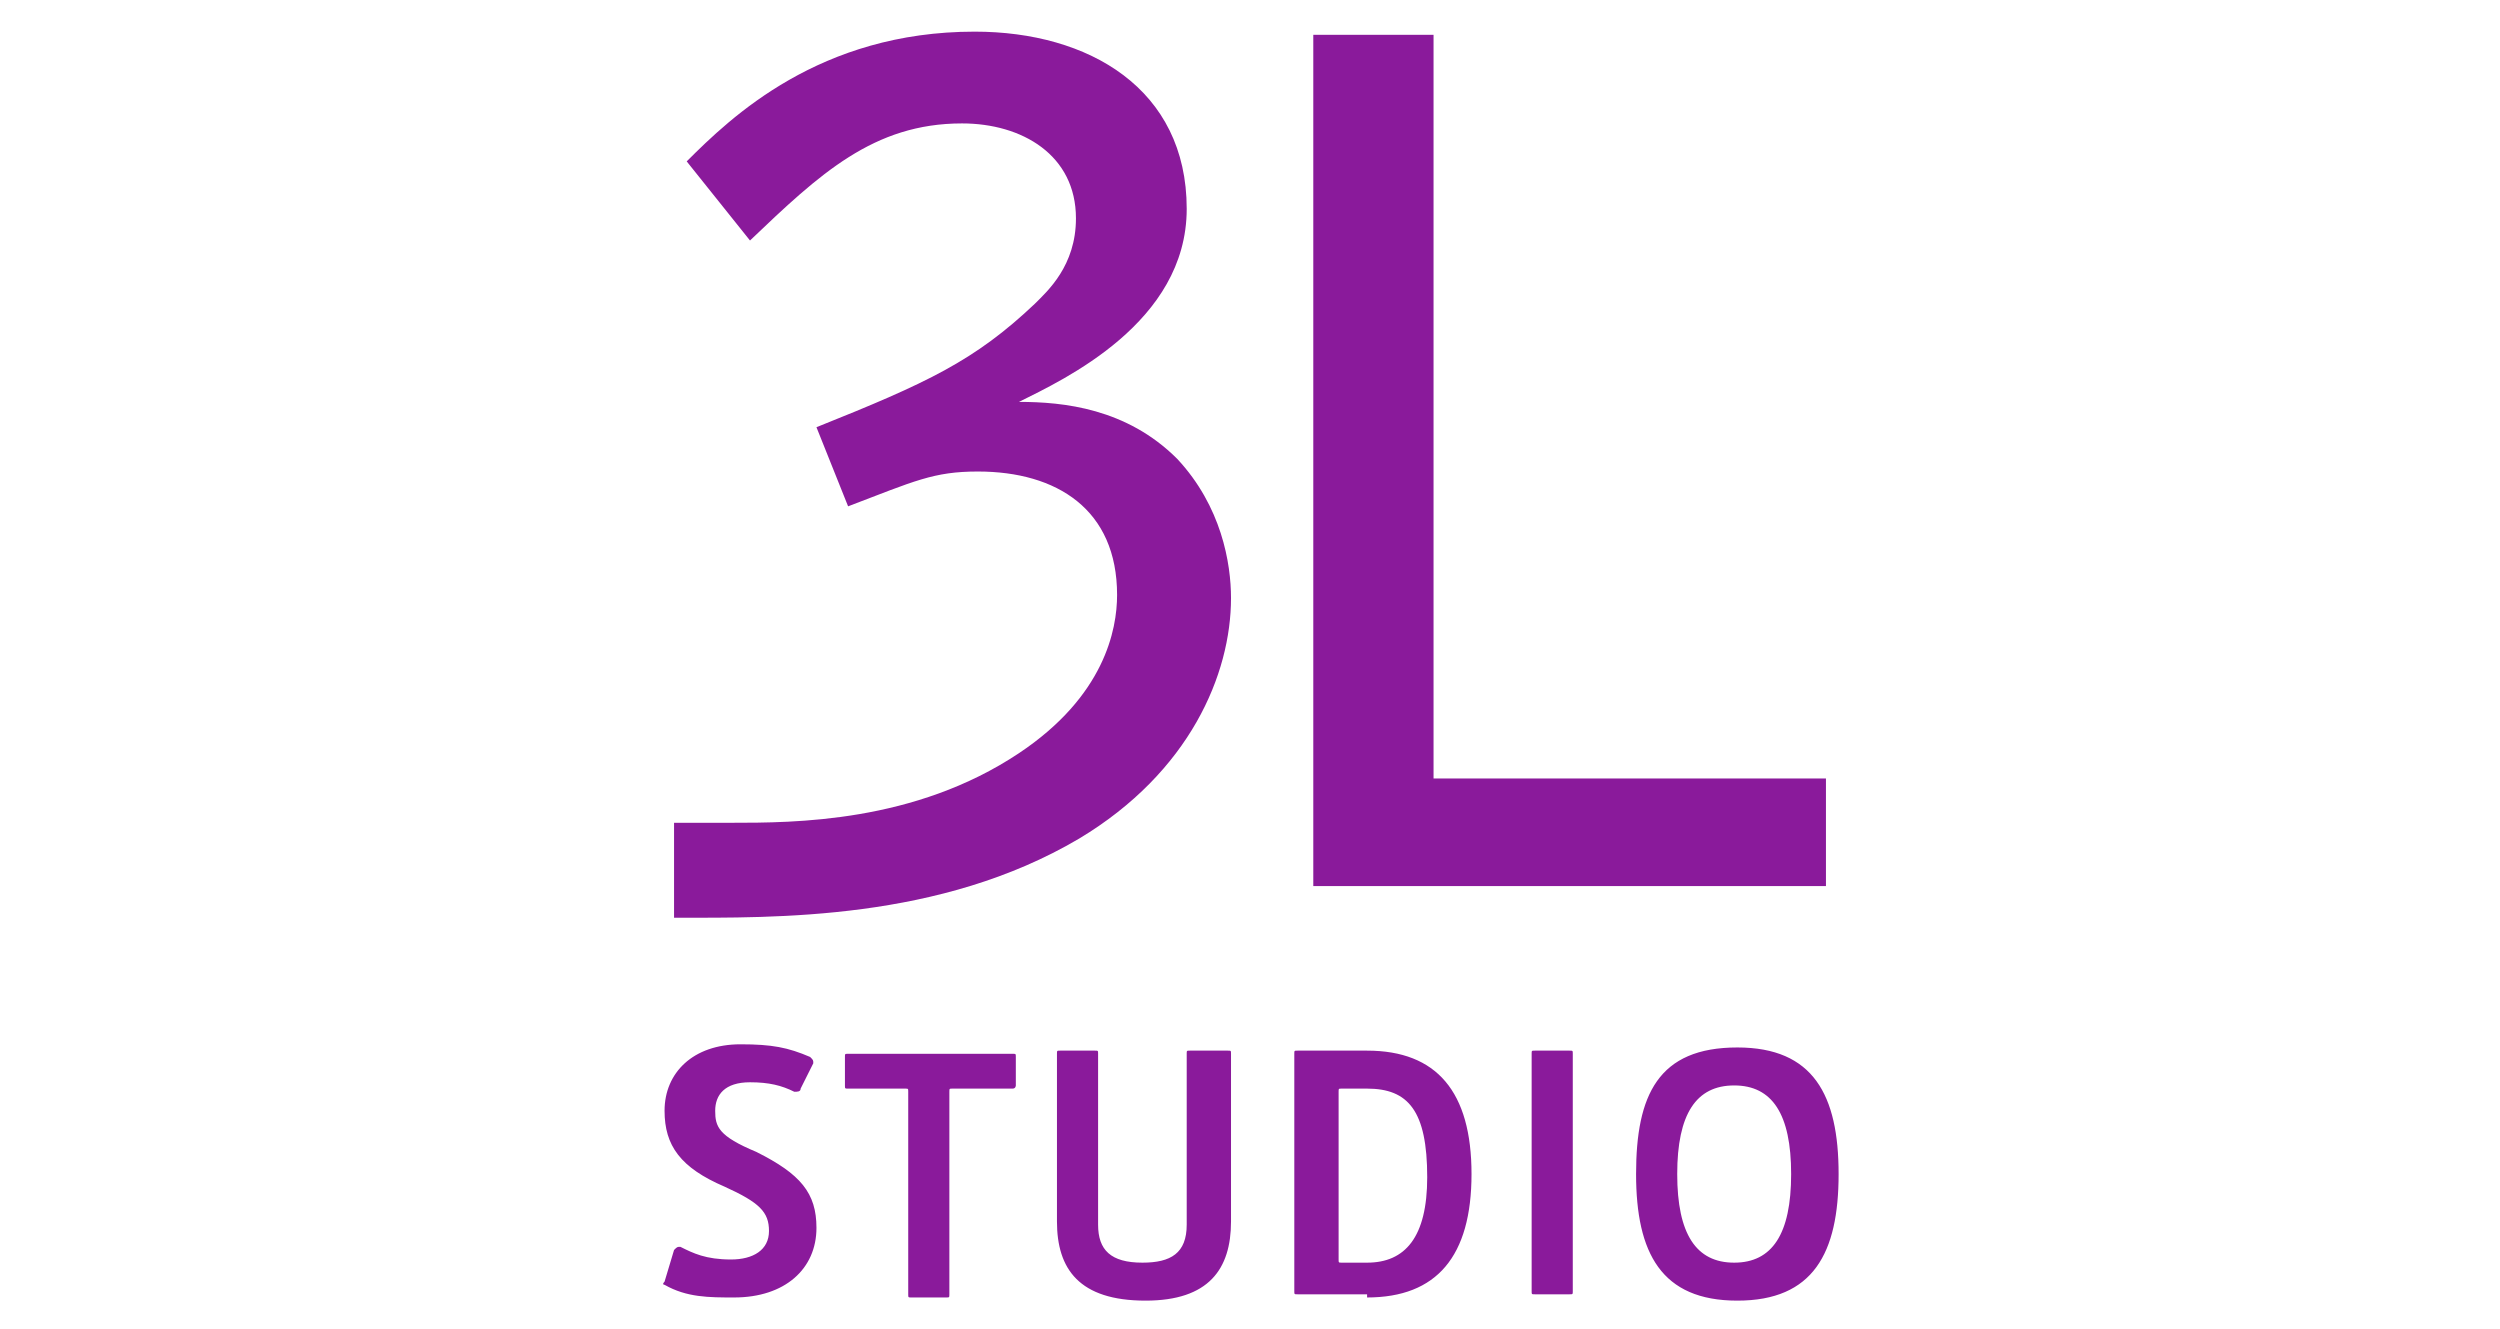
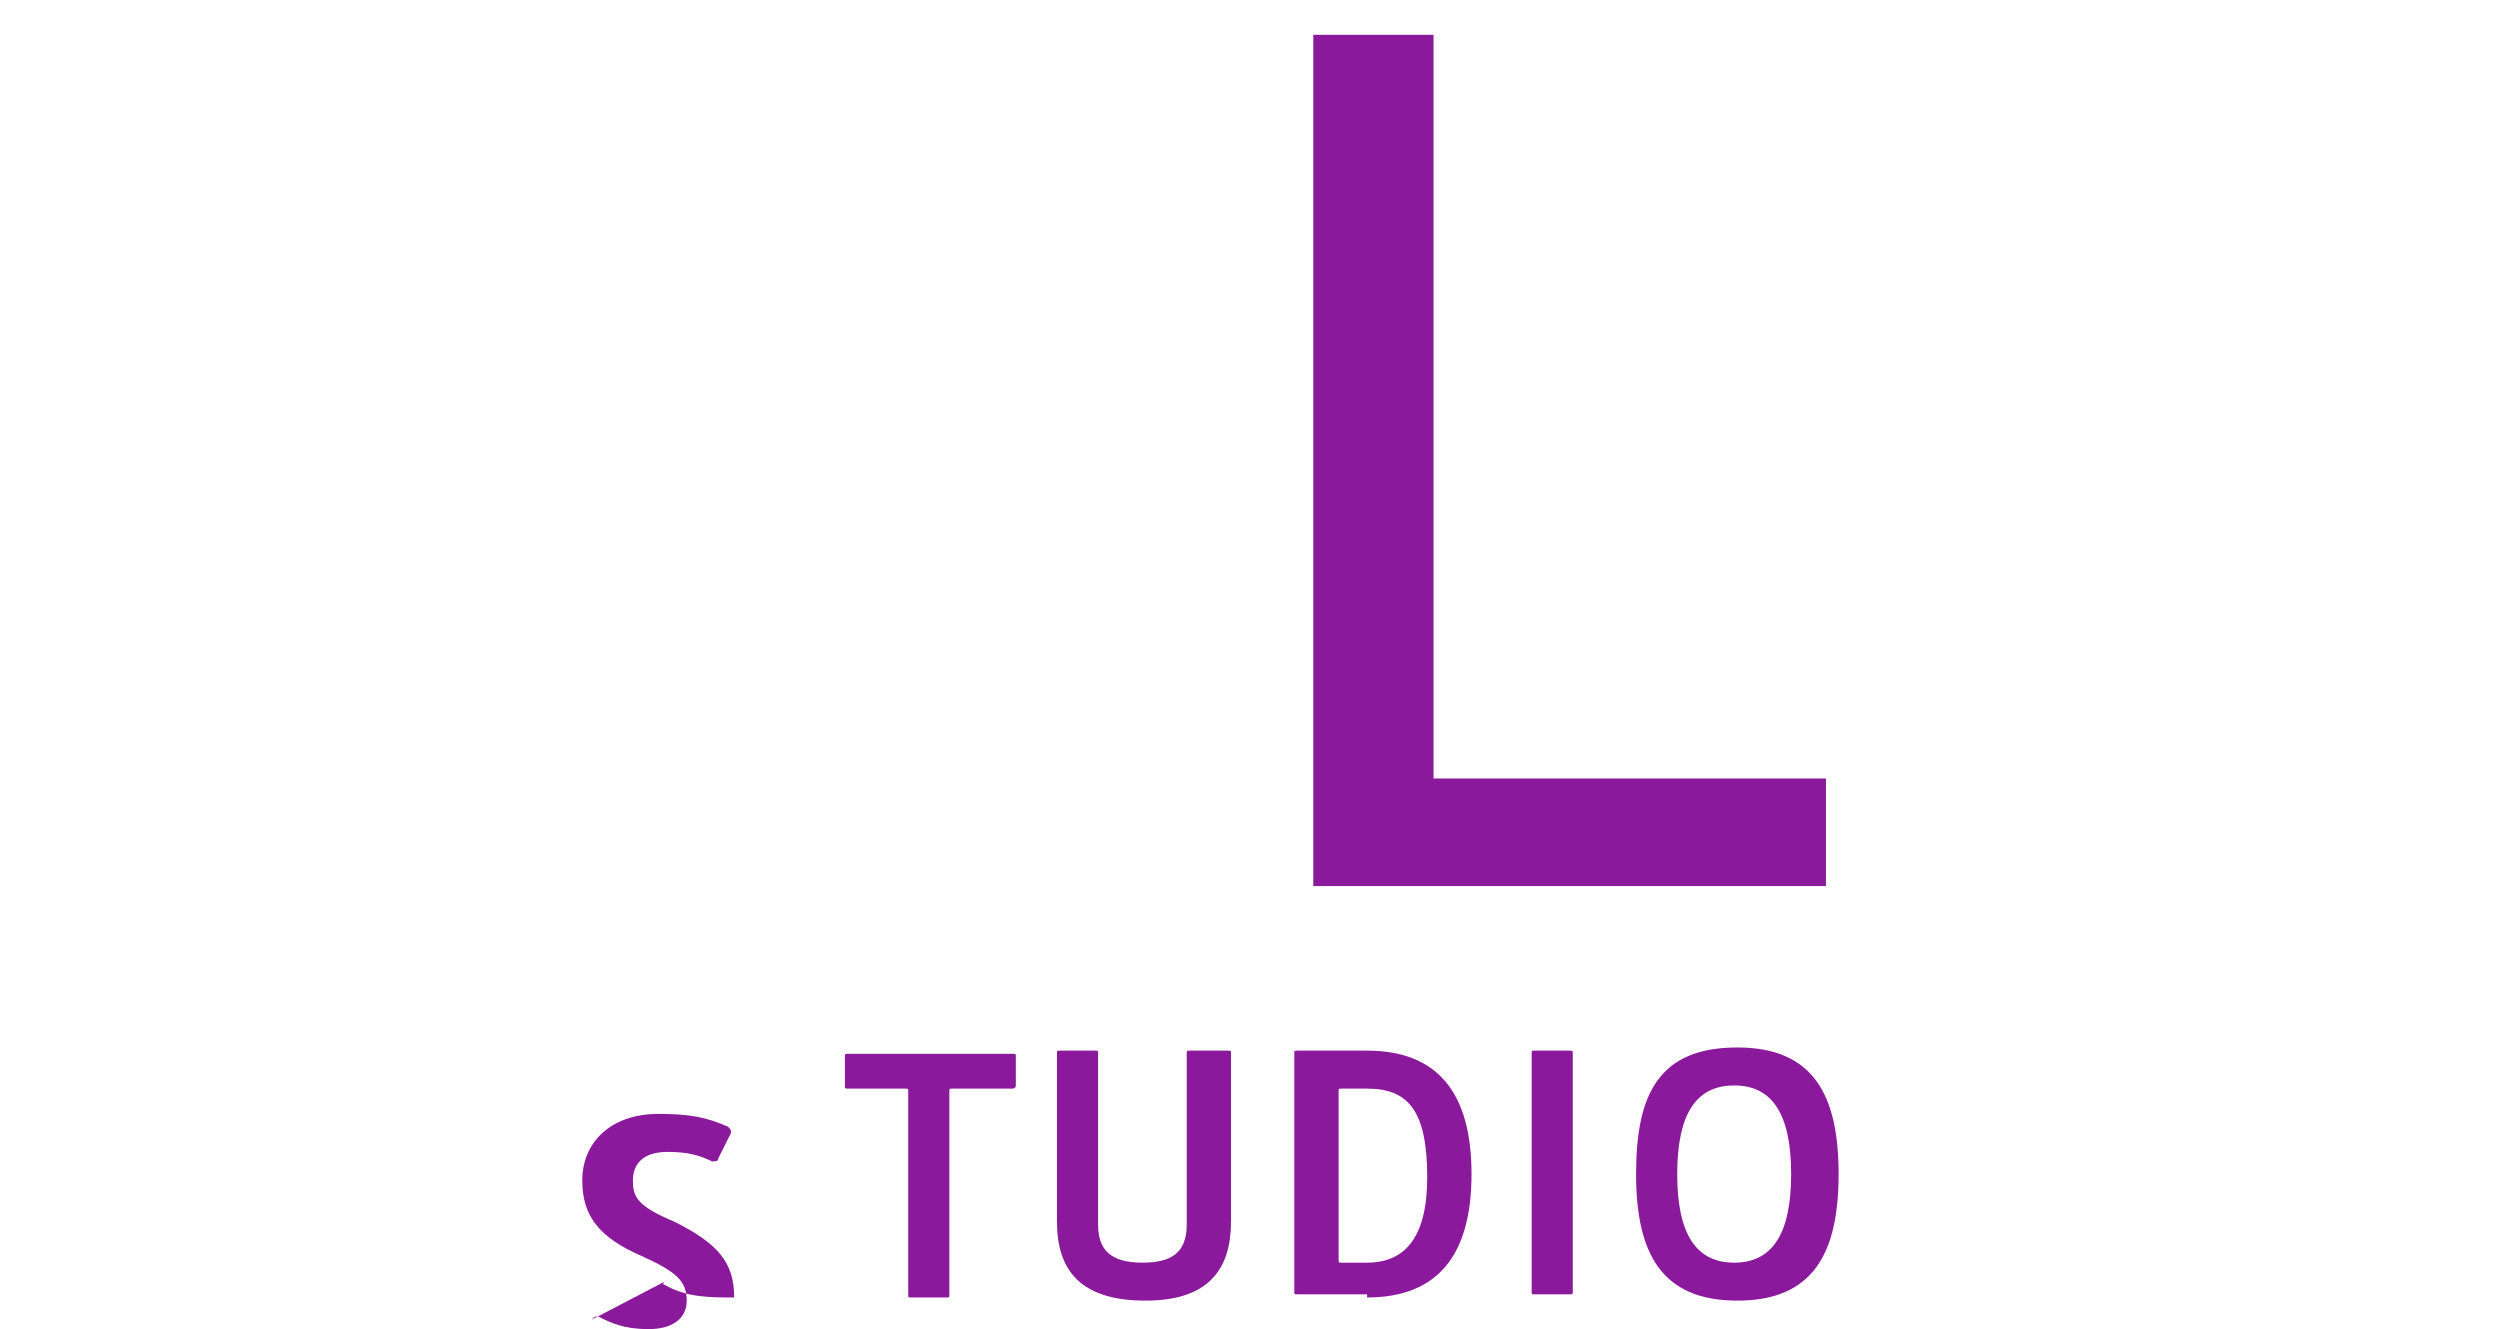
<svg xmlns="http://www.w3.org/2000/svg" version="1.1" id="Vrstva_1" x="0px" y="0px" viewBox="0 0 79 42" style="enable-background:new 0 0 79 42;" xml:space="preserve">
  <style type="text/css">
	.st0{fill:#8A1A9B;}
</style>
  <g>
-     <path class="st0" d="M23.7,7.6c2.2-2.1,3.9-3.7,6.7-3.7c1.9,0,3.6,1,3.6,3c0,1.5-0.9,2.3-1.3,2.7c-1.9,1.8-3.4,2.5-6.9,3.9l1,2.5   c2.1-0.8,2.7-1.1,4.1-1.1c2.5,0,4.4,1.2,4.4,3.9c0,1.1-0.4,3.2-3.1,5c-3.3,2.2-7.1,2.2-9.1,2.2c-0.6,0-1.1,0-1.8,0V29   c3.2,0,8.4,0.1,12.8-2.5c3.5-2.1,4.8-5.2,4.8-7.6c0-1.1-0.3-2.9-1.7-4.4c-1.6-1.6-3.6-1.8-5-1.8c1.4-0.7,5.3-2.5,5.3-6.1   c0-3.8-3.1-5.6-6.7-5.6c-4.9,0-7.7,2.7-9.1,4.1L23.7,7.6z" />
    <polygon class="st0" points="41.5,28 57.7,28 57.7,24.6 45.3,24.6 45.3,1.1 41.5,1.1  " />
-     <path class="st0" d="M56.6,37.1c0,1.9-0.6,2.8-1.8,2.8c-1.2,0-1.8-0.9-1.8-2.8c0-1.9,0.6-2.8,1.8-2.8C56,34.3,56.6,35.2,56.6,37.1    M58.1,37.1c0-2.5-0.8-4-3.2-4c-2.5,0-3.2,1.5-3.2,4c0,2.5,0.8,4,3.2,4C57.3,41.1,58.1,39.6,58.1,37.1 M48.5,33.2   c-0.1,0-0.1,0-0.1,0.1v7.5c0,0.1,0,0.1,0.1,0.1h1.1c0.1,0,0.1,0,0.1-0.1v-7.5c0-0.1,0-0.1-0.1-0.1H48.5z M43.2,41   c2.2,0,3.3-1.3,3.3-3.9c0-2.6-1.1-3.9-3.3-3.9H41c-0.1,0-0.1,0-0.1,0.1v7.5c0,0.1,0,0.1,0.1,0.1H43.2z M43.2,39.9h-0.8   c-0.1,0-0.1,0-0.1-0.1v-5.3c0-0.1,0-0.1,0.1-0.1h0.8c1.3,0,1.9,0.7,1.9,2.8C45.1,39.1,44.4,39.9,43.2,39.9 M38.9,38.6v-5.3   c0-0.1,0-0.1-0.1-0.1h-1.2c-0.1,0-0.1,0-0.1,0.1v5.4c0,0.9-0.5,1.2-1.4,1.2c-1,0-1.4-0.4-1.4-1.2v-5.4c0-0.1,0-0.1-0.1-0.1h-1.1   c-0.1,0-0.1,0-0.1,0.1v5.3c0,1.5,0.7,2.5,2.8,2.5C38.2,41.1,38.9,40.1,38.9,38.6 M29.9,41c0.1,0,0.1,0,0.1-0.1v-6.4   c0-0.1,0-0.1,0.1-0.1H32c0.1,0,0.1-0.1,0.1-0.1v-0.9c0-0.1,0-0.1-0.1-0.1h-5.2c-0.1,0-0.1,0-0.1,0.1v0.9c0,0.1,0,0.1,0.1,0.1h1.8   c0.1,0,0.1,0,0.1,0.1v6.4c0,0.1,0,0.1,0.1,0.1H29.9z M21,40.6c0.7,0.4,1.4,0.4,2.2,0.4c1.6,0,2.6-0.9,2.6-2.2   c0-1.1-0.5-1.7-1.9-2.4c-1.2-0.5-1.3-0.8-1.3-1.3c0-0.5,0.3-0.9,1.1-0.9c0.6,0,1,0.1,1.4,0.3c0.1,0,0.2,0,0.2-0.1l0.4-0.8   c0-0.1,0-0.1-0.1-0.2c-0.7-0.3-1.2-0.4-2.2-0.4c-1.5,0-2.4,0.9-2.4,2.1c0,1.1,0.5,1.8,1.9,2.4c1.1,0.5,1.4,0.8,1.4,1.4   c0,0.6-0.5,0.9-1.2,0.9c-0.8,0-1.2-0.2-1.6-0.4c-0.1,0-0.1,0-0.2,0.1L21,40.5C20.9,40.6,21,40.6,21,40.6" />
+     <path class="st0" d="M56.6,37.1c0,1.9-0.6,2.8-1.8,2.8c-1.2,0-1.8-0.9-1.8-2.8c0-1.9,0.6-2.8,1.8-2.8C56,34.3,56.6,35.2,56.6,37.1    M58.1,37.1c0-2.5-0.8-4-3.2-4c-2.5,0-3.2,1.5-3.2,4c0,2.5,0.8,4,3.2,4C57.3,41.1,58.1,39.6,58.1,37.1 M48.5,33.2   c-0.1,0-0.1,0-0.1,0.1v7.5c0,0.1,0,0.1,0.1,0.1h1.1c0.1,0,0.1,0,0.1-0.1v-7.5c0-0.1,0-0.1-0.1-0.1H48.5z M43.2,41   c2.2,0,3.3-1.3,3.3-3.9c0-2.6-1.1-3.9-3.3-3.9H41c-0.1,0-0.1,0-0.1,0.1v7.5c0,0.1,0,0.1,0.1,0.1H43.2z M43.2,39.9h-0.8   c-0.1,0-0.1,0-0.1-0.1v-5.3c0-0.1,0-0.1,0.1-0.1h0.8c1.3,0,1.9,0.7,1.9,2.8C45.1,39.1,44.4,39.9,43.2,39.9 M38.9,38.6v-5.3   c0-0.1,0-0.1-0.1-0.1h-1.2c-0.1,0-0.1,0-0.1,0.1v5.4c0,0.9-0.5,1.2-1.4,1.2c-1,0-1.4-0.4-1.4-1.2v-5.4c0-0.1,0-0.1-0.1-0.1h-1.1   c-0.1,0-0.1,0-0.1,0.1v5.3c0,1.5,0.7,2.5,2.8,2.5C38.2,41.1,38.9,40.1,38.9,38.6 M29.9,41c0.1,0,0.1,0,0.1-0.1v-6.4   c0-0.1,0-0.1,0.1-0.1H32c0.1,0,0.1-0.1,0.1-0.1v-0.9c0-0.1,0-0.1-0.1-0.1h-5.2c-0.1,0-0.1,0-0.1,0.1v0.9c0,0.1,0,0.1,0.1,0.1h1.8   c0.1,0,0.1,0,0.1,0.1v6.4c0,0.1,0,0.1,0.1,0.1H29.9z M21,40.6c0.7,0.4,1.4,0.4,2.2,0.4c0-1.1-0.5-1.7-1.9-2.4c-1.2-0.5-1.3-0.8-1.3-1.3c0-0.5,0.3-0.9,1.1-0.9c0.6,0,1,0.1,1.4,0.3c0.1,0,0.2,0,0.2-0.1l0.4-0.8   c0-0.1,0-0.1-0.1-0.2c-0.7-0.3-1.2-0.4-2.2-0.4c-1.5,0-2.4,0.9-2.4,2.1c0,1.1,0.5,1.8,1.9,2.4c1.1,0.5,1.4,0.8,1.4,1.4   c0,0.6-0.5,0.9-1.2,0.9c-0.8,0-1.2-0.2-1.6-0.4c-0.1,0-0.1,0-0.2,0.1L21,40.5C20.9,40.6,21,40.6,21,40.6" />
  </g>
</svg>